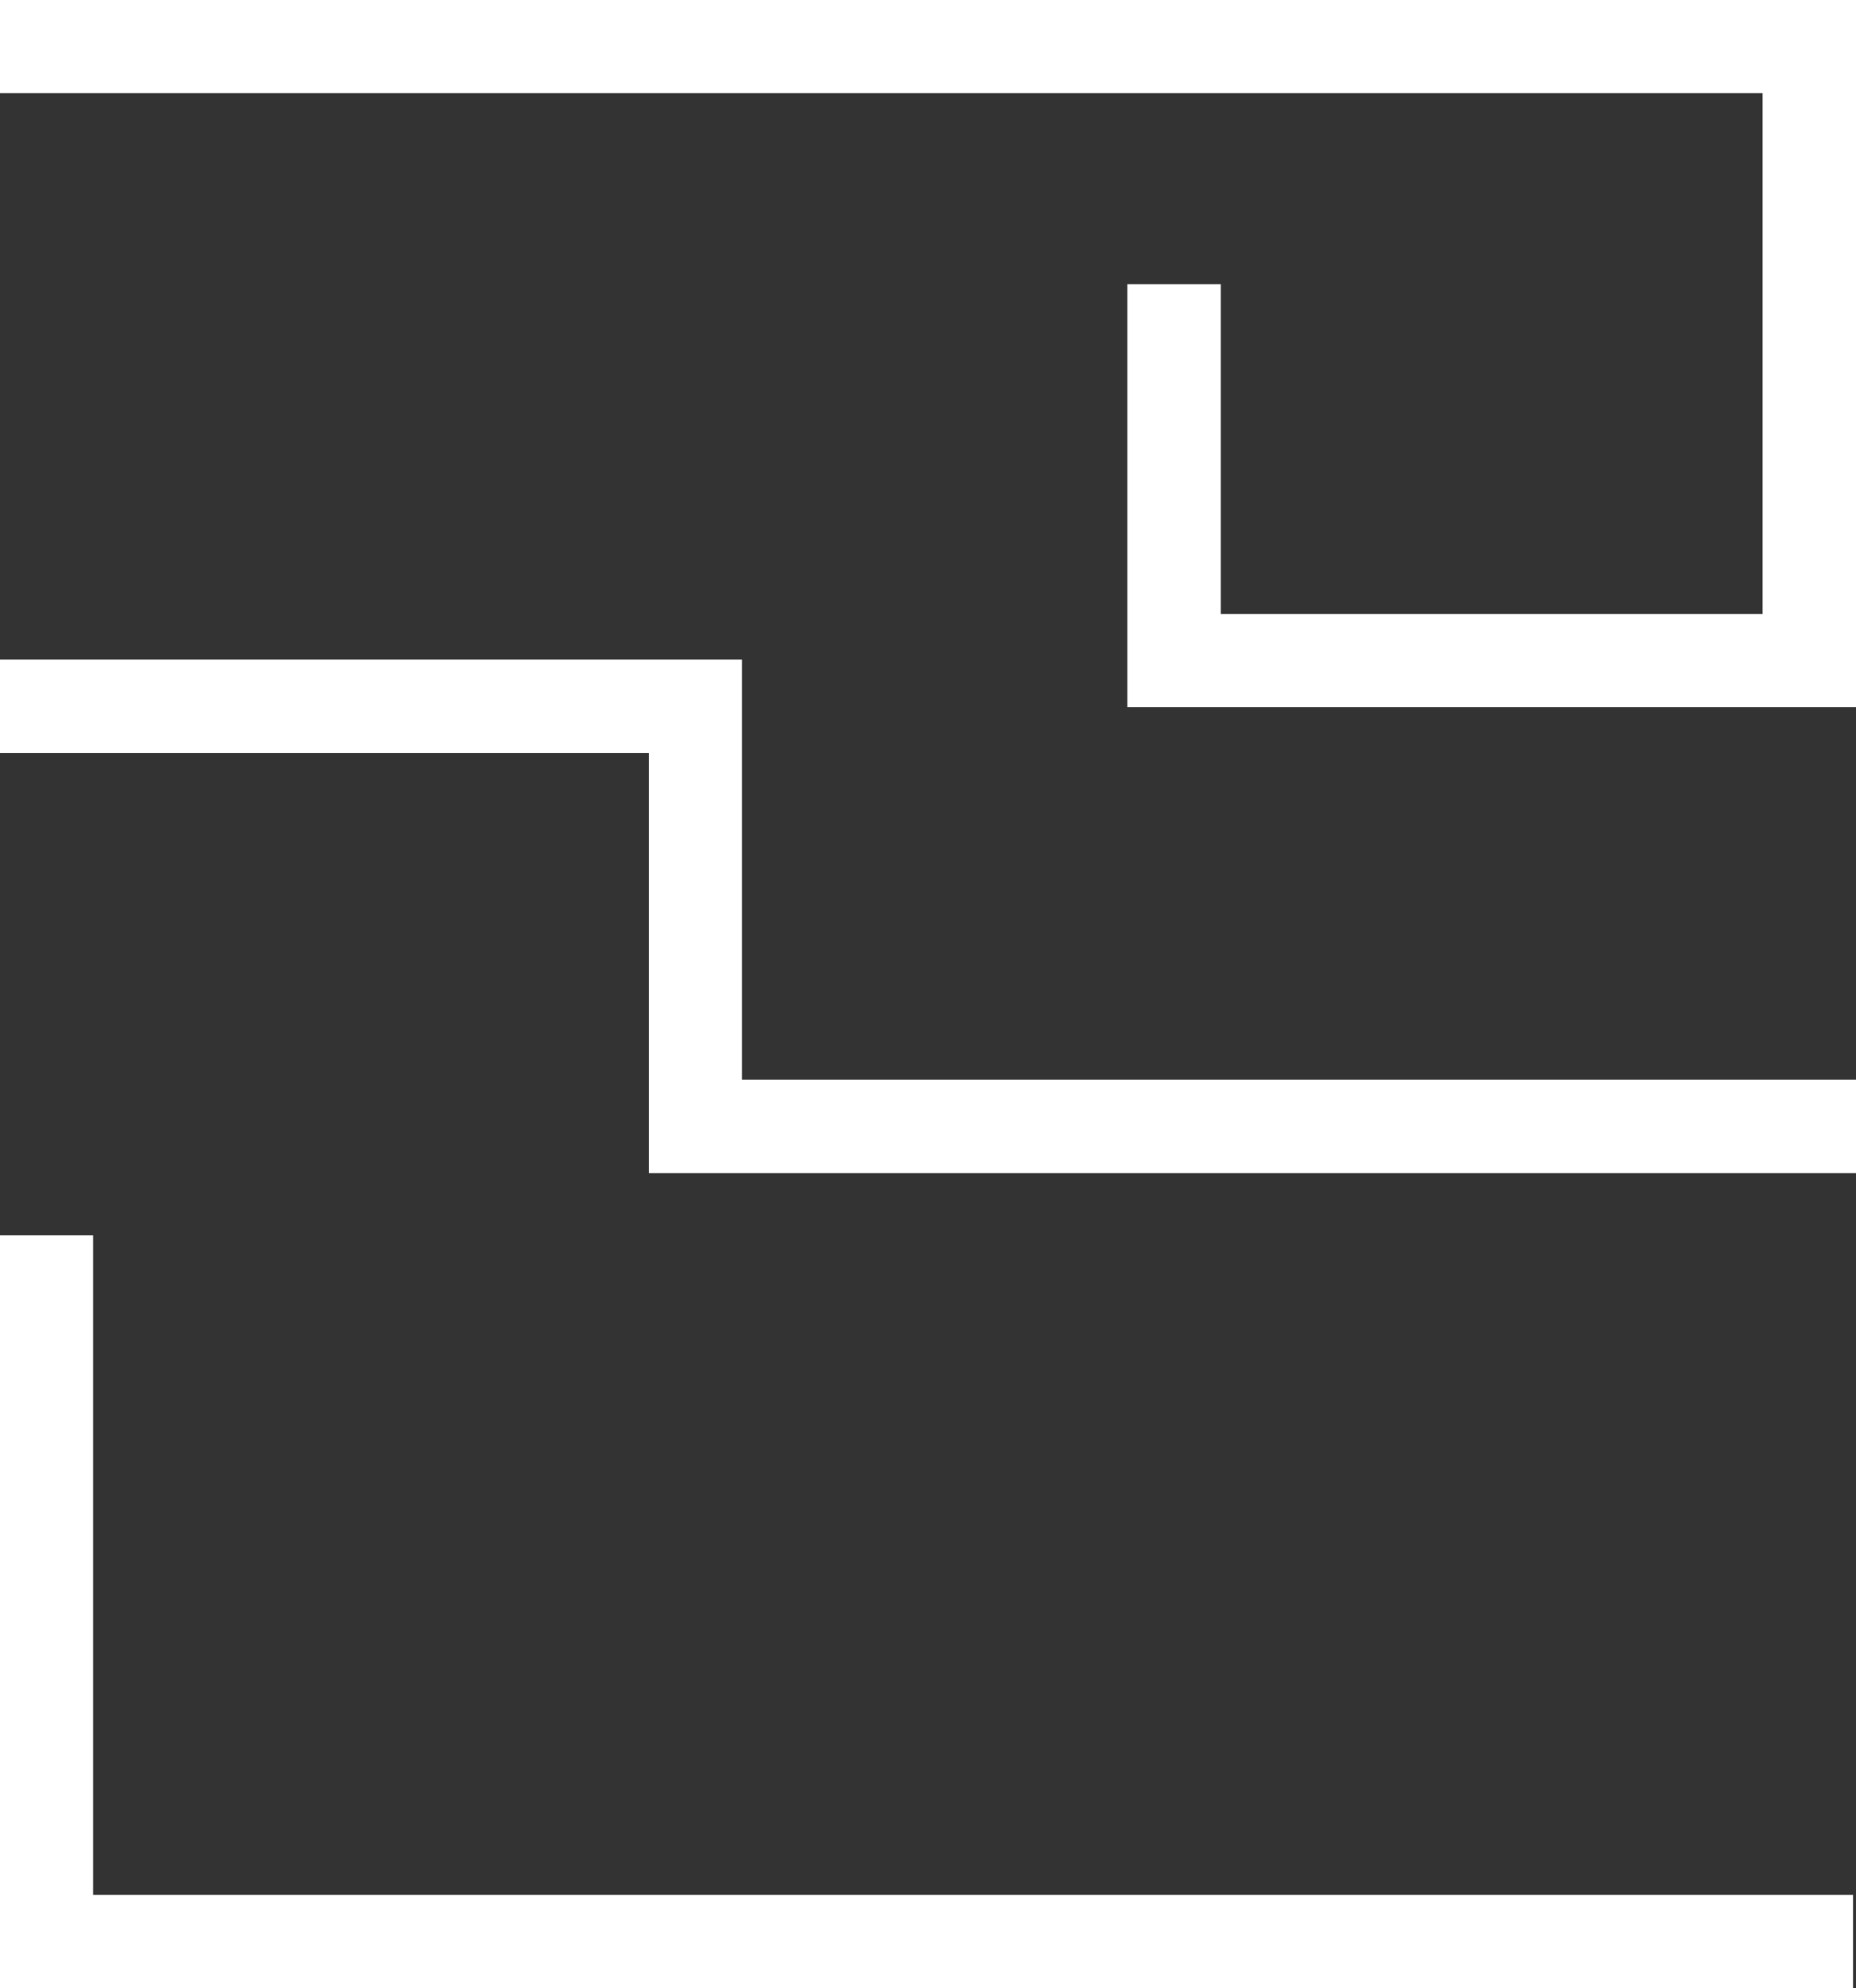
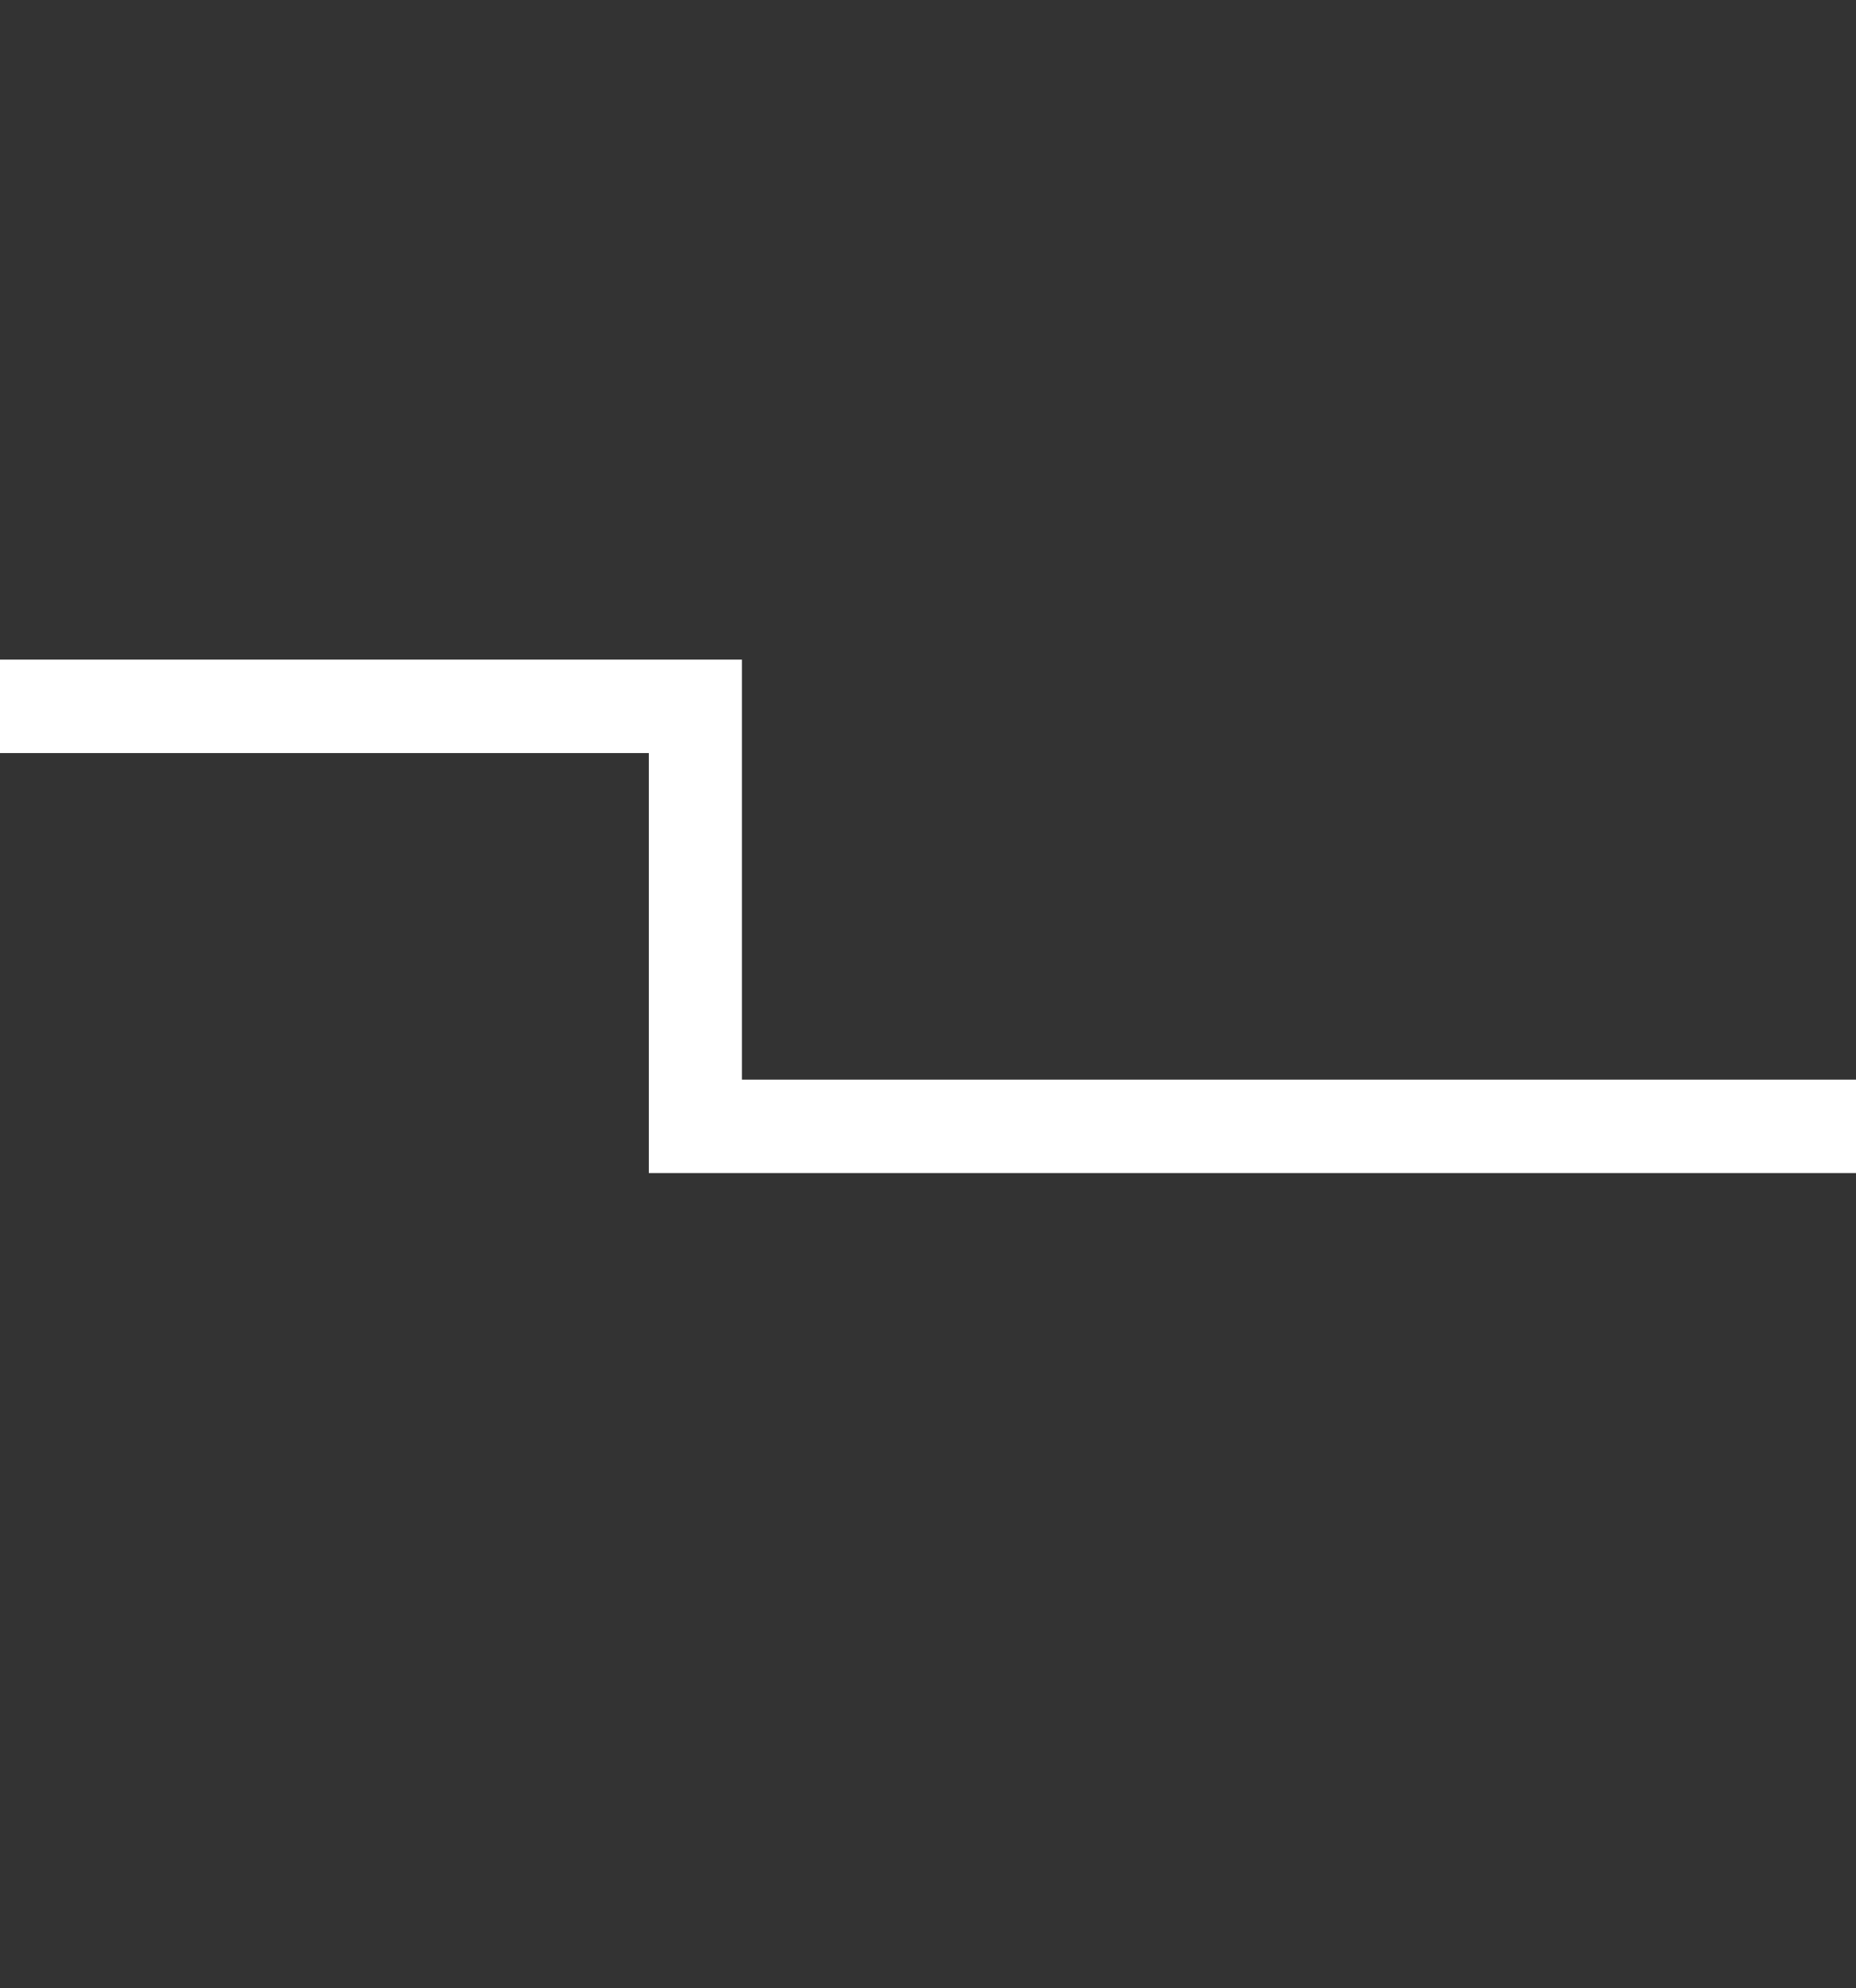
<svg xmlns="http://www.w3.org/2000/svg" id="Livello_1" data-name="Livello 1" viewBox="0 0 62.99 67.45">
  <rect x="0" y="0" width="62.99" height="67.45" fill="#333333" stroke="none" />
  <defs>
    <style>.cls-1{fill:#fff;}</style>
  </defs>
  <polygon class="cls-1" points="62.99 39.8 22.02 39.8 22.02 25.55 0 25.55 0 22.38 25.18 22.38 25.18 36.63 62.99 36.63 62.99 39.8" />
-   <polygon class="cls-1" points="62.99 23.99 38.26 23.99 38.26 9.64 41.43 9.64 41.43 20.83 59.82 20.83 59.82 3.16 0 3.16 0 0 62.99 0 62.99 23.99" />
-   <polygon class="cls-1" points="62.89 67.45 0 67.45 0 41.91 3.16 41.91 3.16 64.29 62.89 64.29 62.89 67.45" />
</svg>